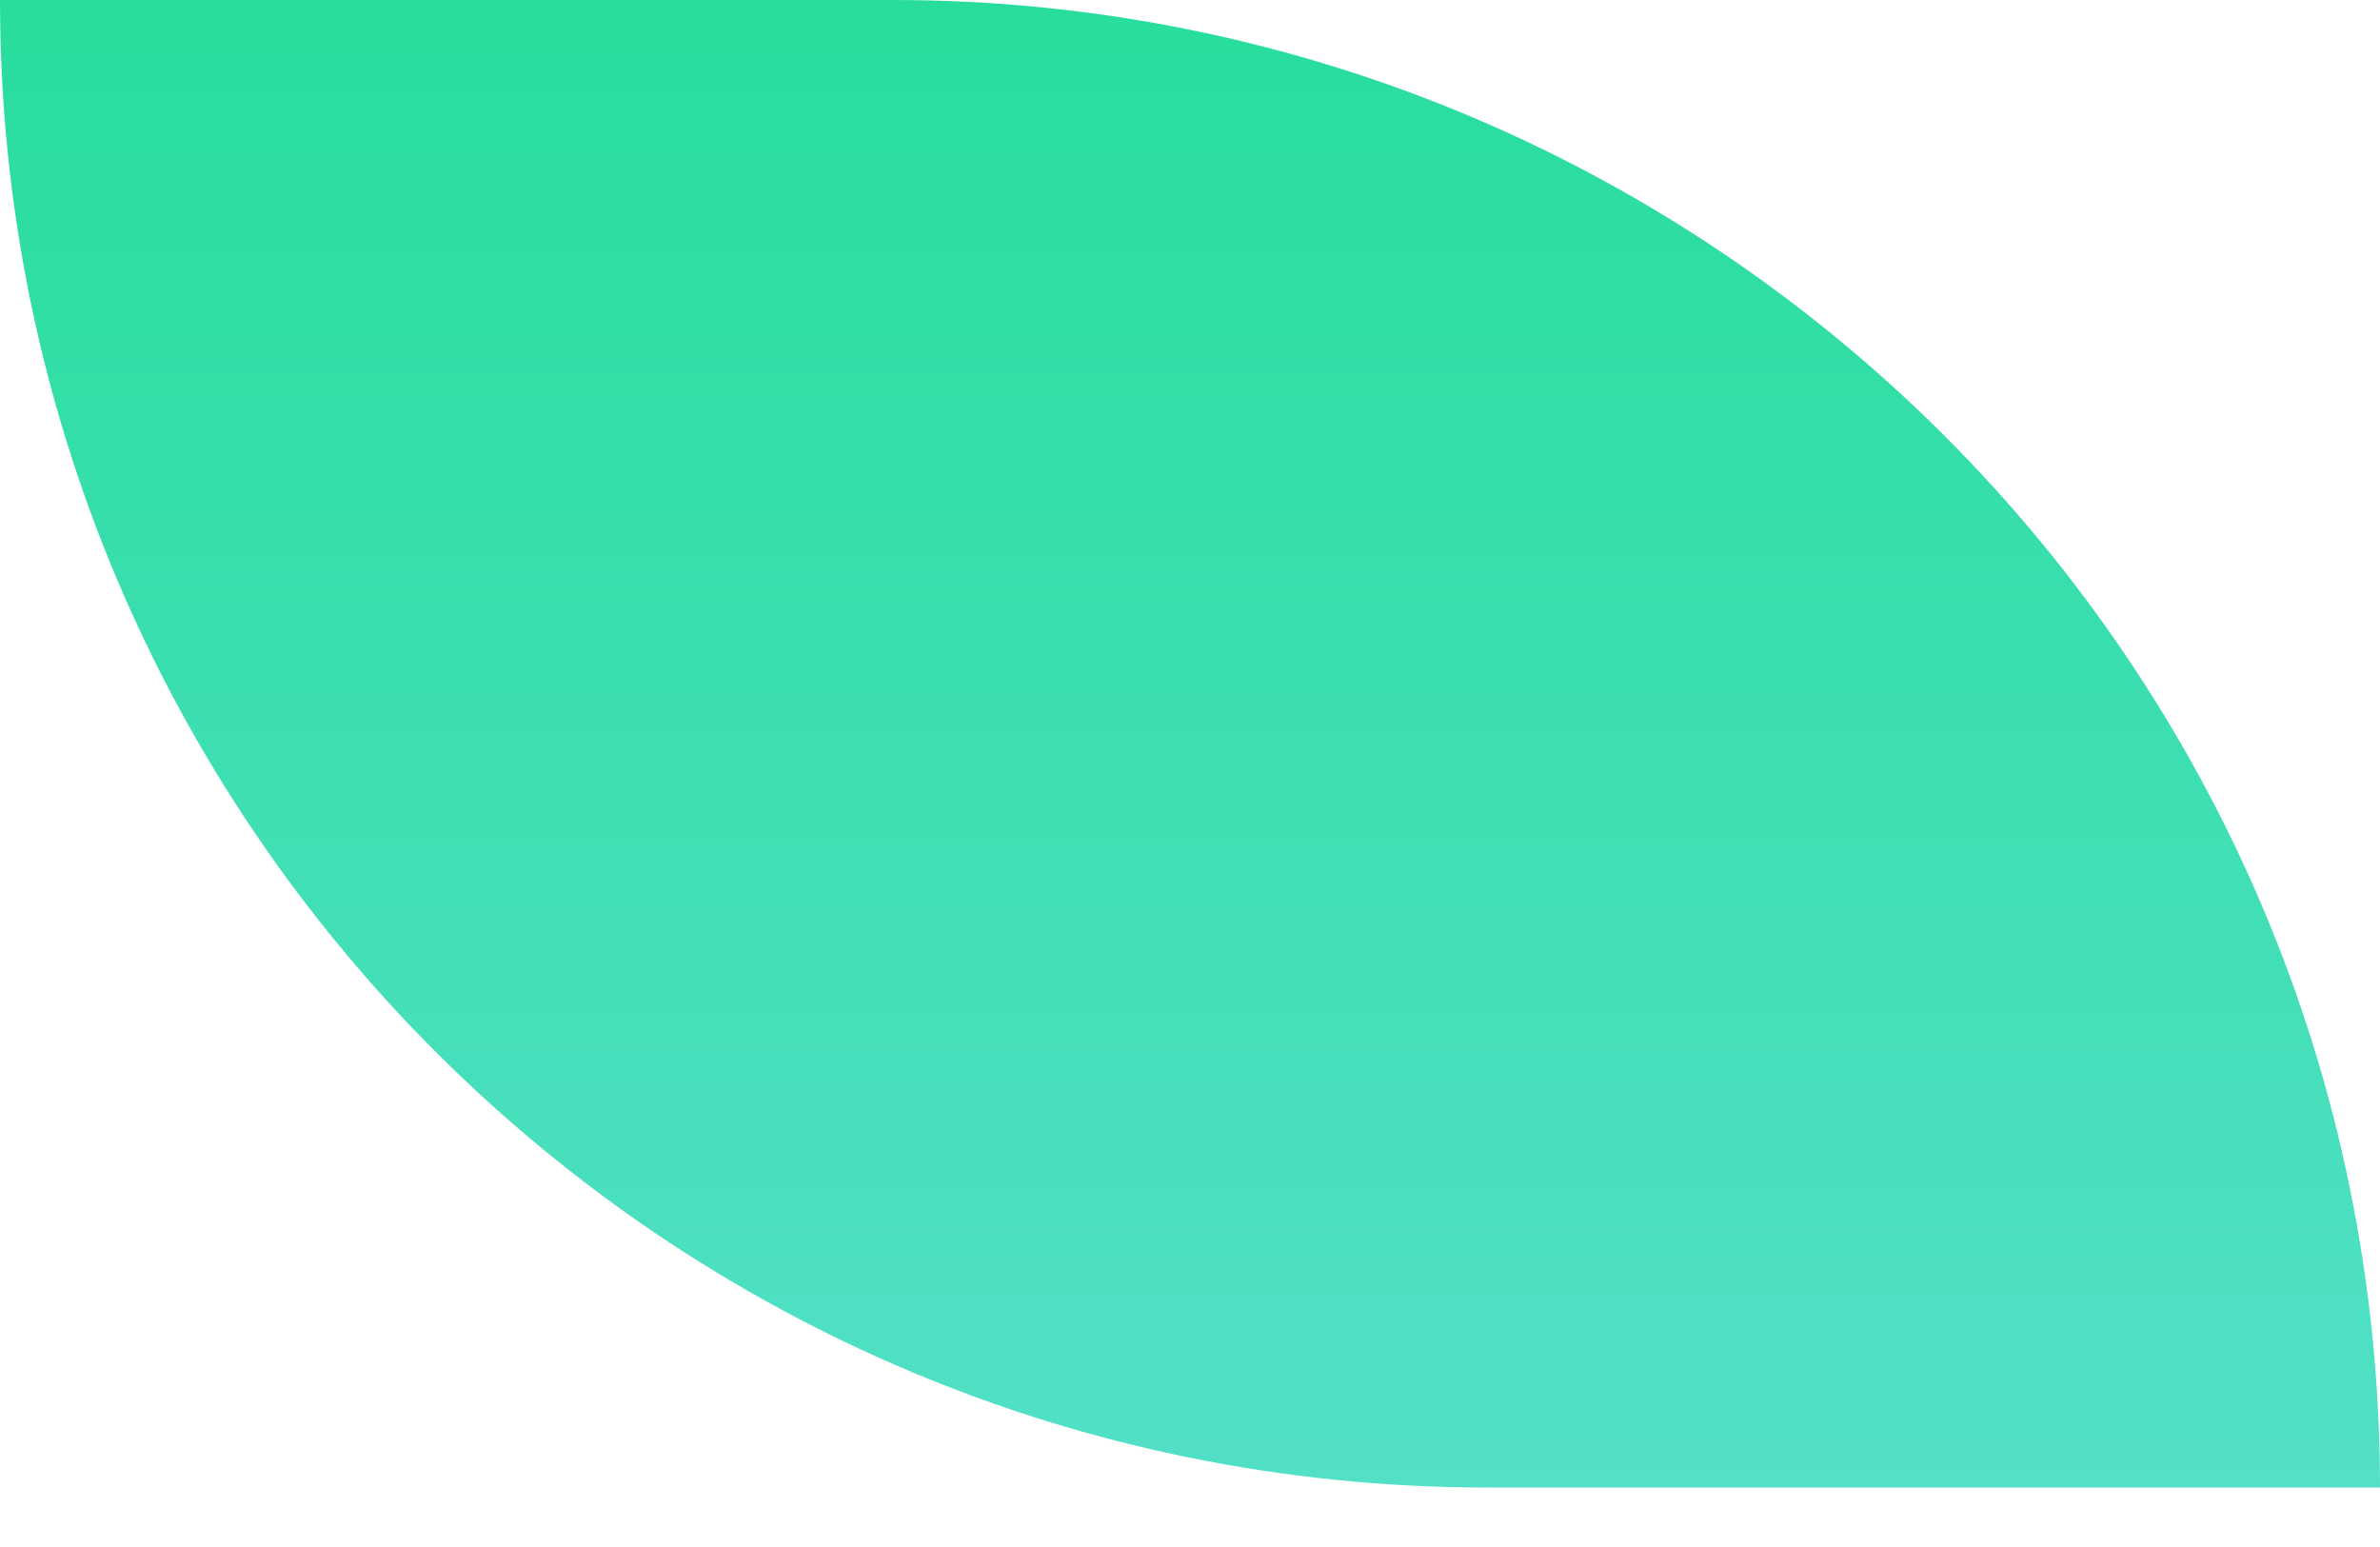
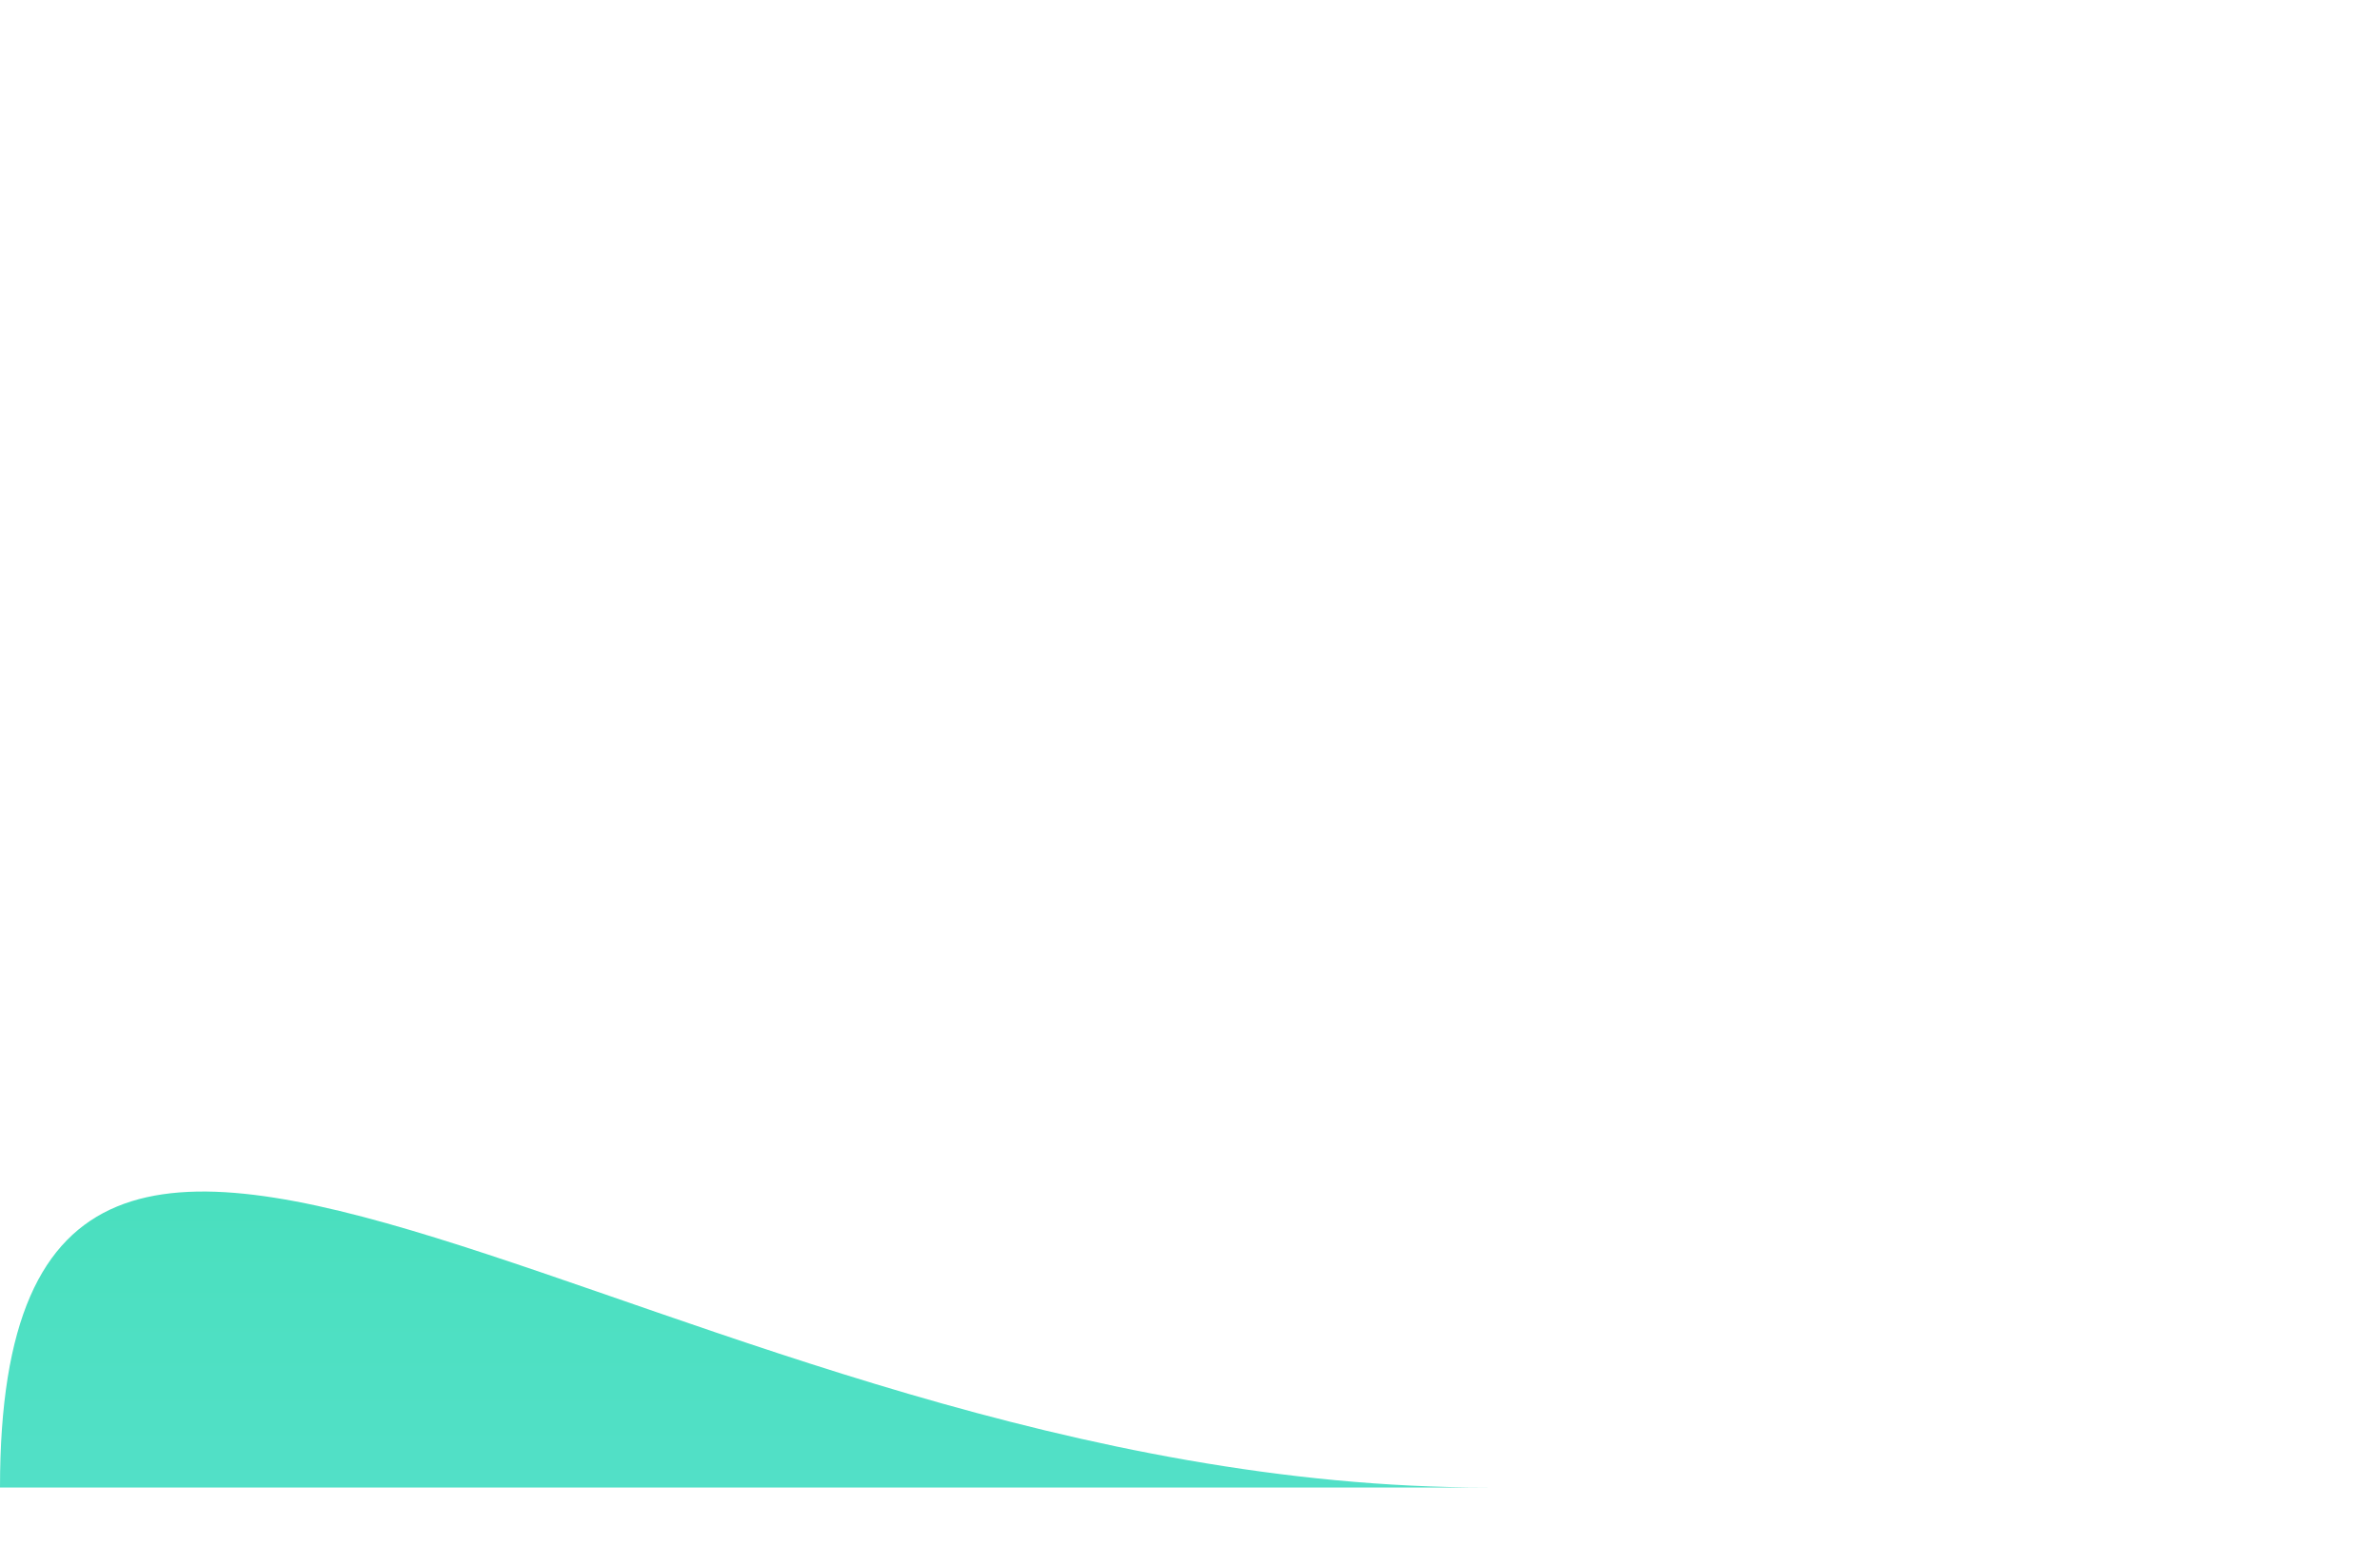
<svg xmlns="http://www.w3.org/2000/svg" width="20" height="13" viewBox="0 0 20 13" fill="none">
-   <path d="M20 12.5C20 5.596 14.404 0 7.5 0H0C0 6.904 5.596 12.5 12.5 12.5H20Z" fill="url(#paint0_linear_764_3682)" />
+   <path d="M20 12.5H0C0 6.904 5.596 12.5 12.5 12.5H20Z" fill="url(#paint0_linear_764_3682)" />
  <defs>
    <linearGradient id="paint0_linear_764_3682" x1="10" y1="0" x2="10" y2="12.5" gradientUnits="userSpaceOnUse">
      <stop stop-color="#28DD9C" />
      <stop offset="1" stop-color="#52E0C7" />
    </linearGradient>
  </defs>
</svg>